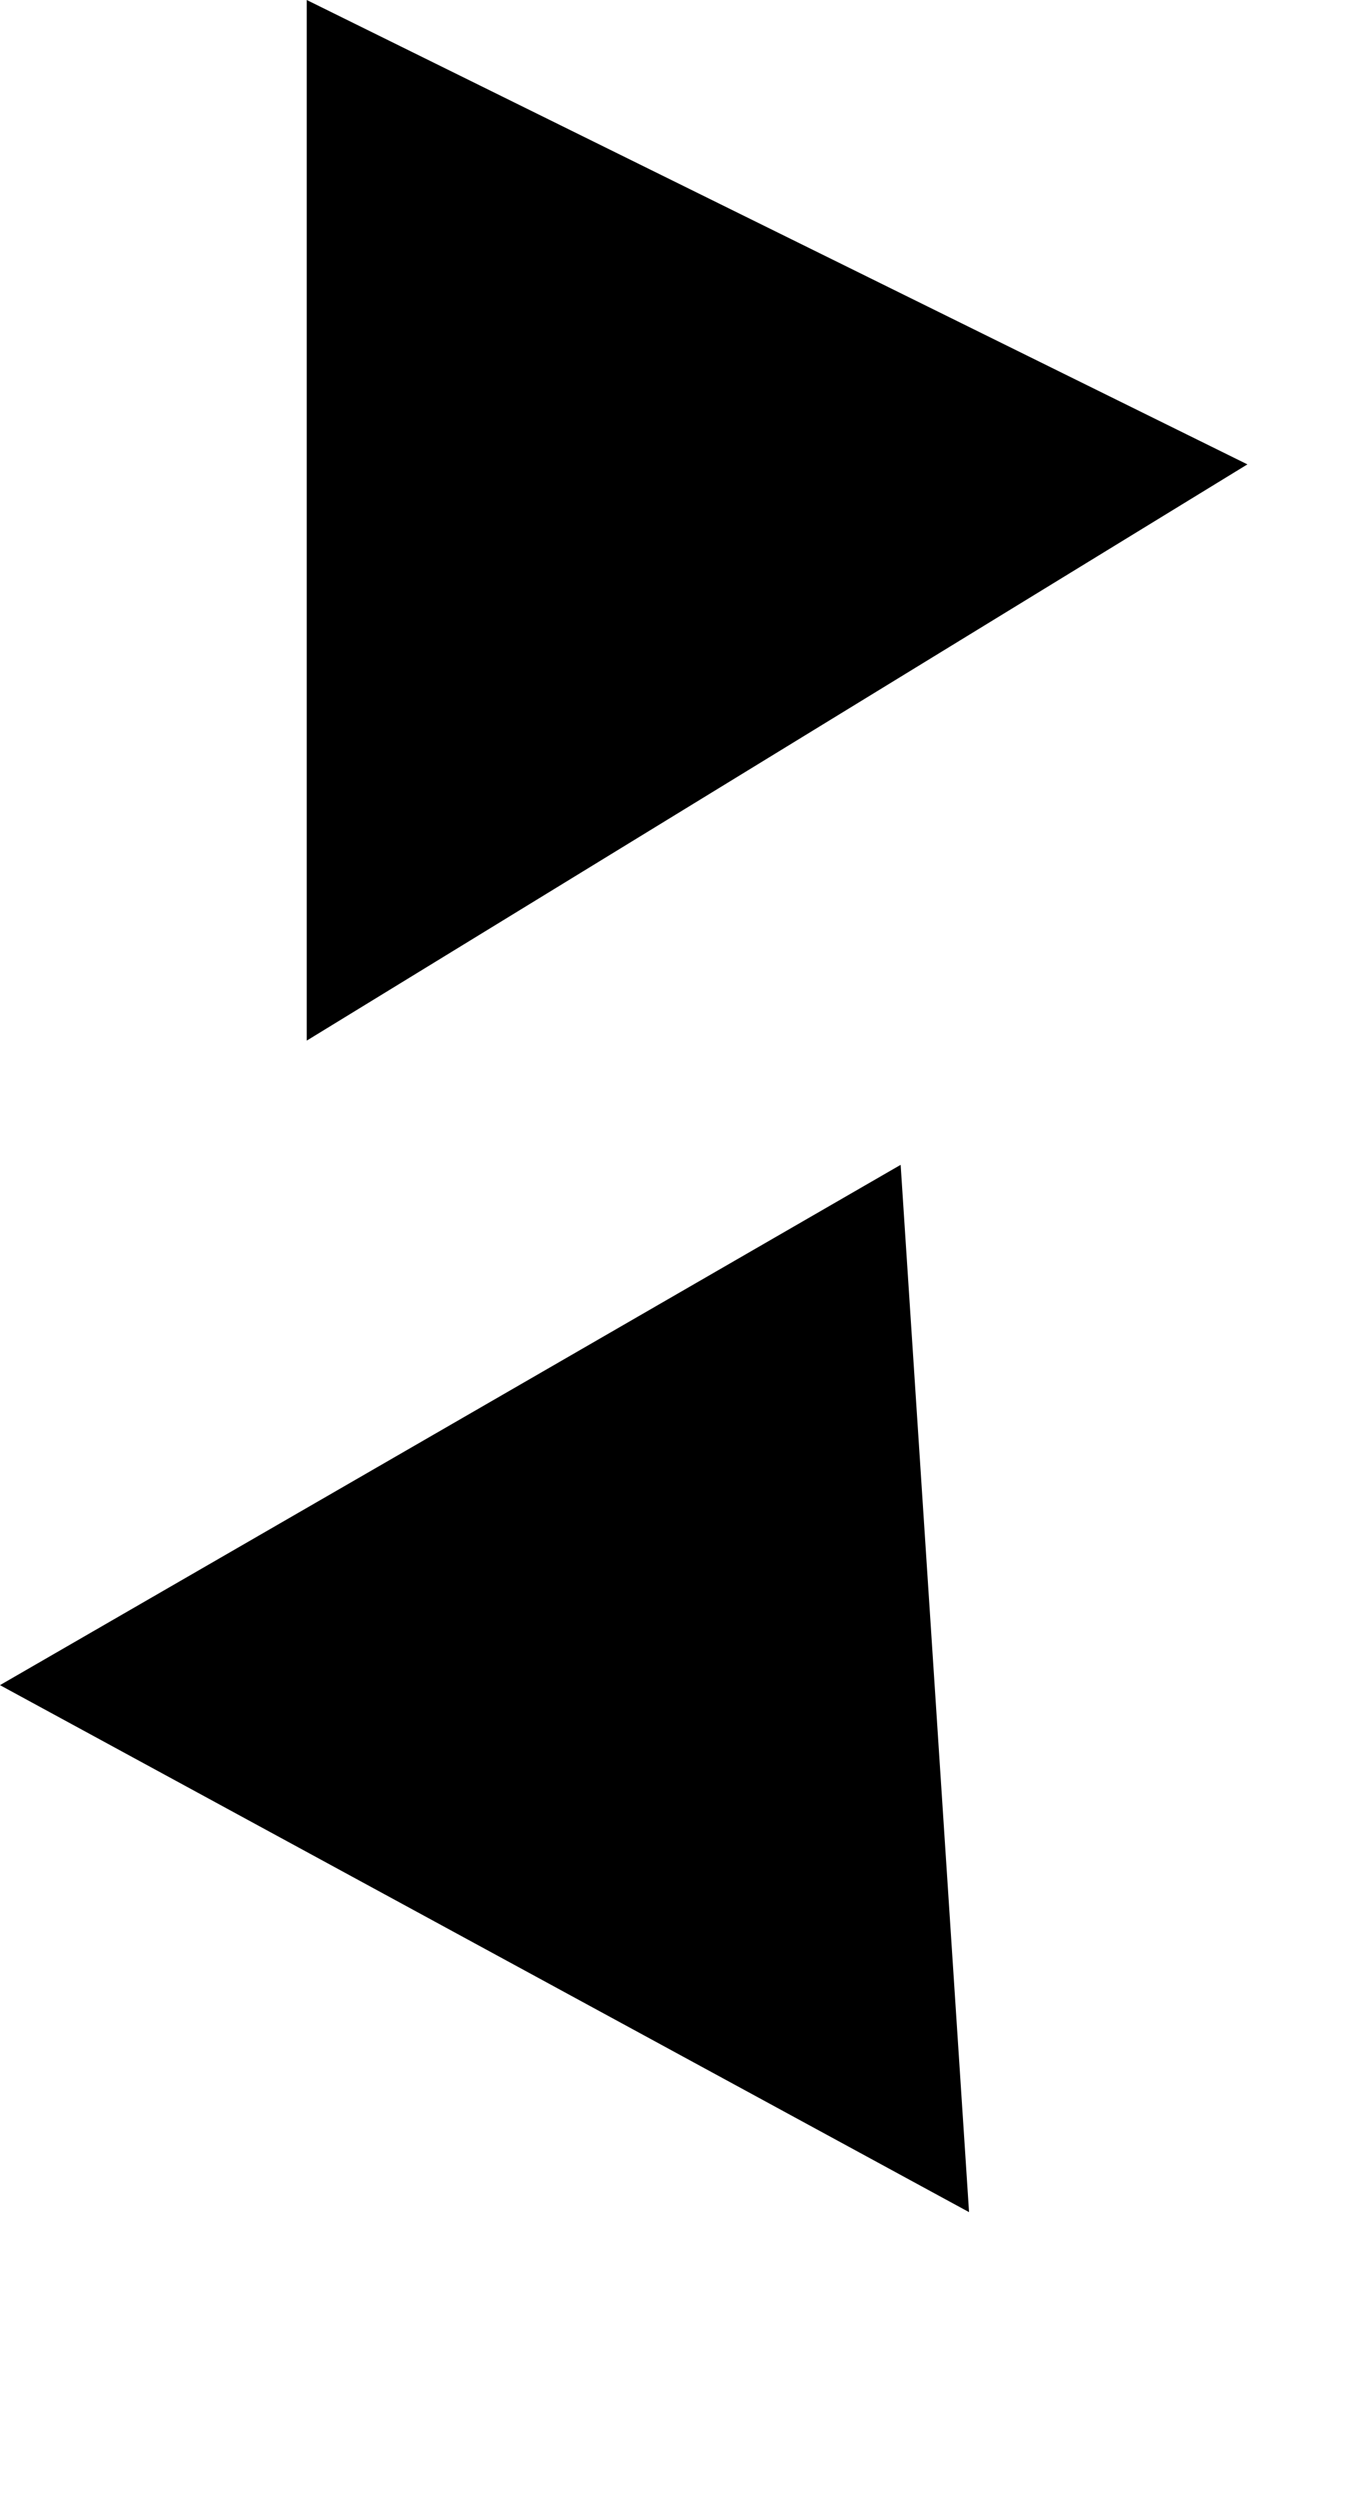
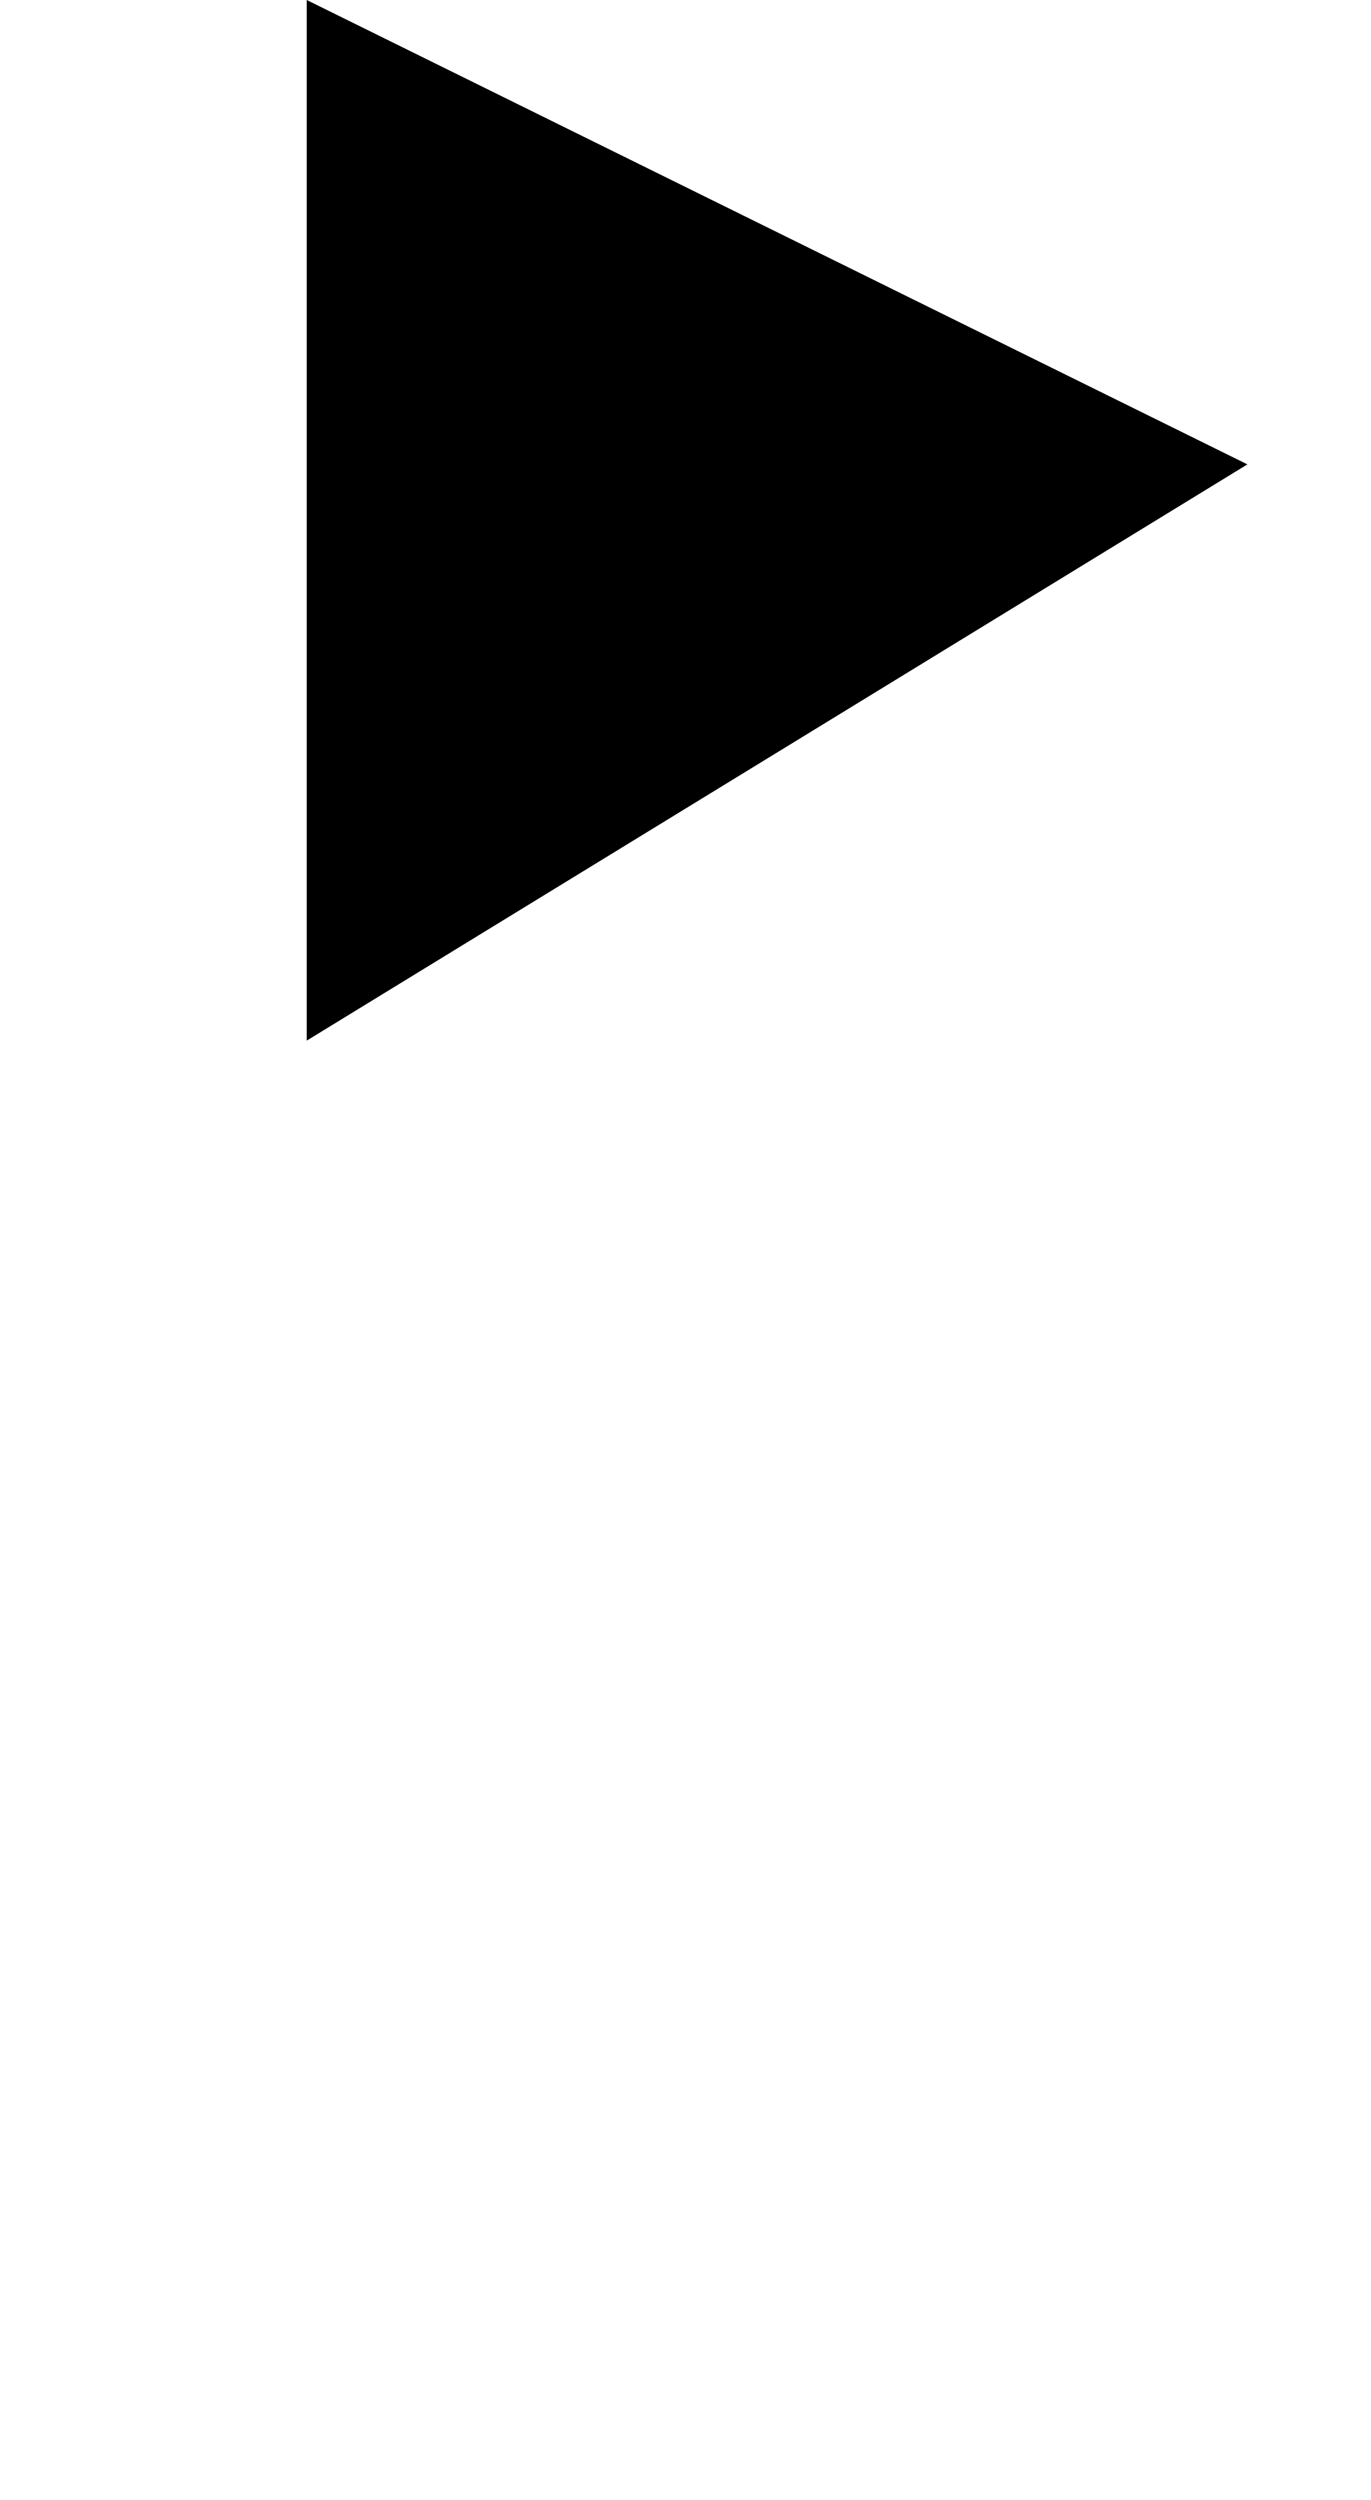
<svg xmlns="http://www.w3.org/2000/svg" width="53.676" height="97.829" viewBox="0 0 53.676 97.829">
  <g id="Group_848" data-name="Group 848" transform="translate(-147.86 -208.803)">
-     <path id="Path_1865" data-name="Path 1865" d="M0,0V40.717L36.828,18.17Z" transform="translate(183.121 254.38) rotate(60)" fill="#000000ed" />
    <path id="Path_1866" data-name="Path 1866" d="M0,0V40.717L36.828,18.17Z" transform="translate(159.869 208.803)" fill="#000000ed" />
  </g>
</svg>